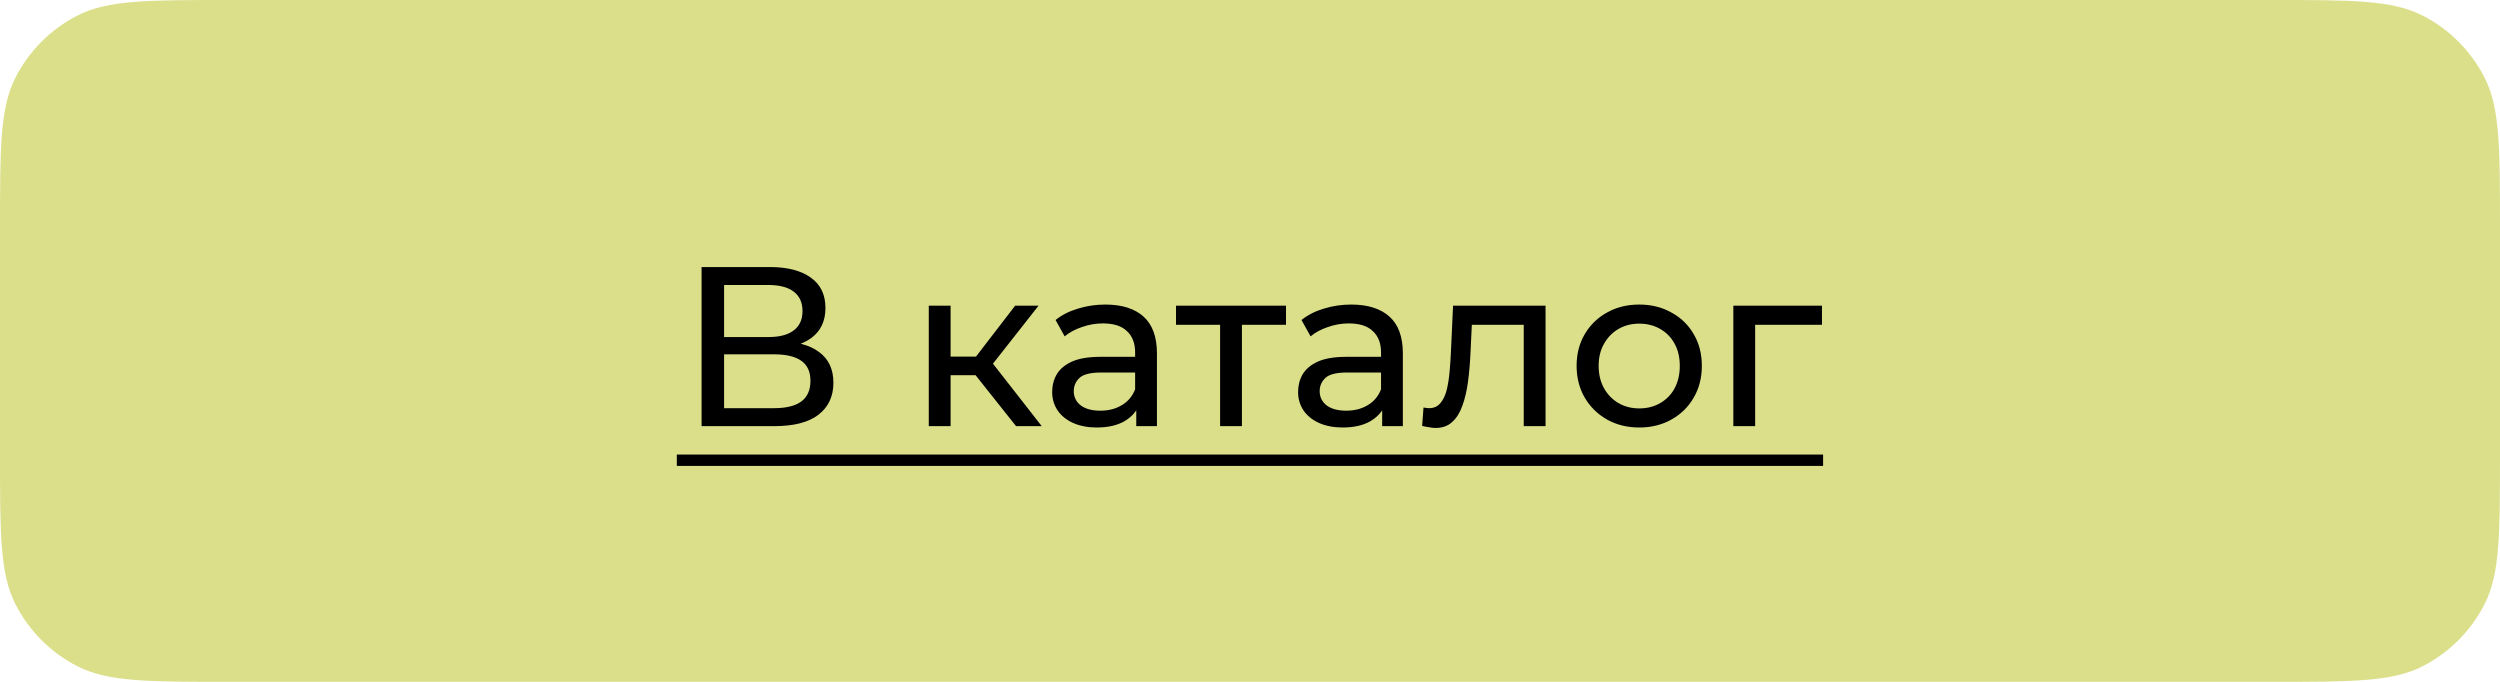
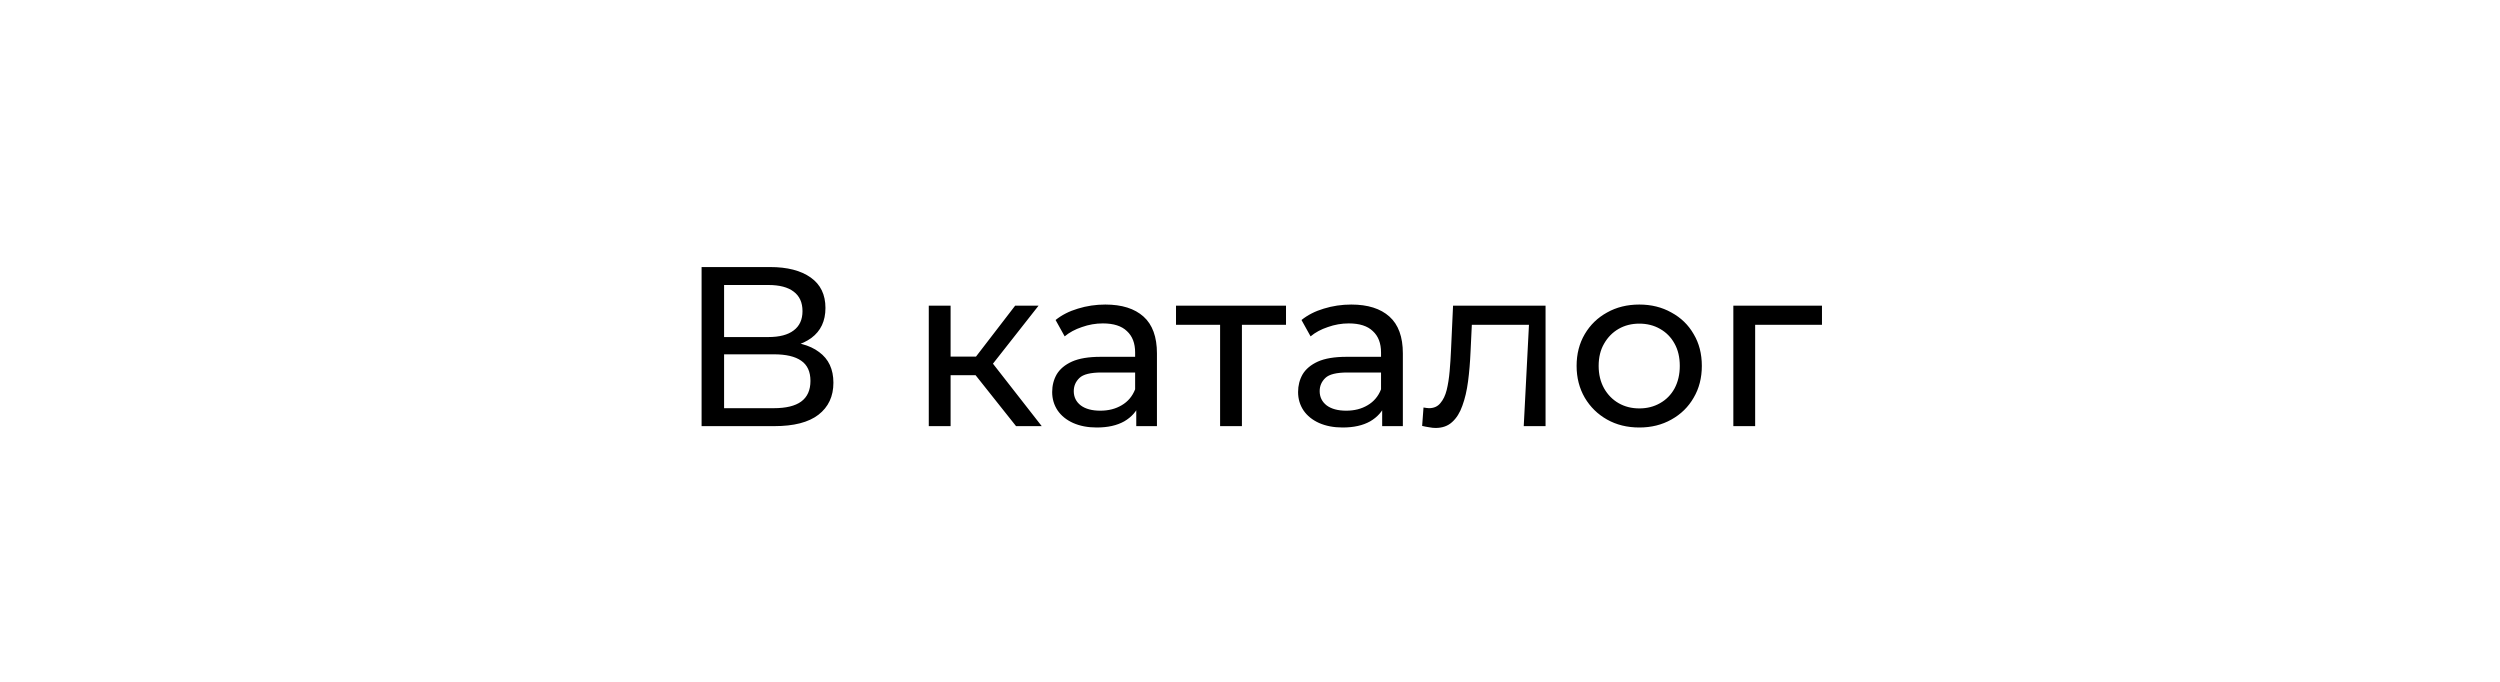
<svg xmlns="http://www.w3.org/2000/svg" width="176" height="48" viewBox="0 0 176 48" fill="none">
-   <path d="M0 16C0 10.399 0 7.599 1.09 5.46C2.049 3.578 3.578 2.049 5.46 1.09C7.599 0 10.399 0 16 0H160C165.601 0 168.401 0 170.54 1.09C172.422 2.049 173.951 3.578 174.91 5.46C176 7.599 176 10.399 176 16V32C176 37.6 176 40.401 174.91 42.54C173.951 44.422 172.422 45.951 170.54 46.91C168.401 48 165.601 48 160 48H16C10.399 48 7.599 48 5.46 46.91C3.578 45.951 2.049 44.422 1.09 42.54C0 40.401 0 37.6 0 32V16Z" fill="#DBDF8A" />
-   <path d="M49.392 30V18.8H54.208C55.424 18.8 56.379 19.045 57.072 19.536C57.766 20.027 58.112 20.741 58.112 21.68C58.112 22.597 57.782 23.301 57.12 23.792C56.459 24.272 55.59 24.512 54.512 24.512L54.8 24.032C56.048 24.032 57.003 24.283 57.664 24.784C58.336 25.275 58.672 25.995 58.672 26.944C58.672 27.904 58.32 28.656 57.616 29.2C56.923 29.733 55.888 30 54.512 30H49.392ZM50.976 28.736H54.48C55.334 28.736 55.974 28.581 56.4 28.272C56.838 27.952 57.056 27.467 57.056 26.816C57.056 26.165 56.838 25.691 56.4 25.392C55.974 25.093 55.334 24.944 54.48 24.944H50.976V28.736ZM50.976 23.728H54.096C54.875 23.728 55.467 23.573 55.872 23.264C56.288 22.955 56.496 22.501 56.496 21.904C56.496 21.296 56.288 20.837 55.872 20.528C55.467 20.219 54.875 20.064 54.096 20.064H50.976V23.728ZM71.53 30L68.25 25.872L69.514 25.104L73.338 30H71.53ZM65.386 30V21.52H66.922V30H65.386ZM66.458 26.416V25.104H69.258V26.416H66.458ZM69.642 25.936L68.218 25.744L71.466 21.52H73.114L69.642 25.936ZM79.993 30V28.208L79.913 27.872V24.816C79.913 24.165 79.721 23.664 79.337 23.312C78.963 22.949 78.398 22.768 77.641 22.768C77.139 22.768 76.649 22.853 76.169 23.024C75.689 23.184 75.283 23.403 74.953 23.68L74.313 22.528C74.75 22.176 75.273 21.909 75.881 21.728C76.499 21.536 77.145 21.44 77.817 21.44C78.979 21.44 79.875 21.723 80.505 22.288C81.134 22.853 81.449 23.717 81.449 24.88V30H79.993ZM77.209 30.096C76.579 30.096 76.025 29.989 75.545 29.776C75.075 29.563 74.713 29.269 74.457 28.896C74.201 28.512 74.073 28.08 74.073 27.6C74.073 27.141 74.179 26.725 74.393 26.352C74.617 25.979 74.974 25.68 75.465 25.456C75.966 25.232 76.638 25.12 77.481 25.12H80.169V26.224H77.545C76.777 26.224 76.259 26.352 75.993 26.608C75.726 26.864 75.593 27.173 75.593 27.536C75.593 27.952 75.758 28.288 76.089 28.544C76.419 28.789 76.878 28.912 77.465 28.912C78.041 28.912 78.542 28.784 78.969 28.528C79.406 28.272 79.721 27.899 79.913 27.408L80.217 28.464C80.014 28.965 79.657 29.365 79.145 29.664C78.633 29.952 77.987 30.096 77.209 30.096ZM85.895 30V22.464L86.279 22.864H82.791V21.52H90.535V22.864H87.063L87.431 22.464V30H85.895ZM97.305 30V28.208L97.225 27.872V24.816C97.225 24.165 97.033 23.664 96.649 23.312C96.276 22.949 95.71 22.768 94.953 22.768C94.452 22.768 93.961 22.853 93.481 23.024C93.001 23.184 92.596 23.403 92.265 23.68L91.625 22.528C92.062 22.176 92.585 21.909 93.193 21.728C93.812 21.536 94.457 21.44 95.129 21.44C96.292 21.44 97.188 21.723 97.817 22.288C98.447 22.853 98.761 23.717 98.761 24.88V30H97.305ZM94.521 30.096C93.892 30.096 93.337 29.989 92.857 29.776C92.388 29.563 92.025 29.269 91.769 28.896C91.513 28.512 91.385 28.08 91.385 27.6C91.385 27.141 91.492 26.725 91.705 26.352C91.929 25.979 92.287 25.68 92.777 25.456C93.278 25.232 93.951 25.12 94.793 25.12H97.481V26.224H94.857C94.089 26.224 93.572 26.352 93.305 26.608C93.038 26.864 92.905 27.173 92.905 27.536C92.905 27.952 93.07 28.288 93.401 28.544C93.732 28.789 94.191 28.912 94.777 28.912C95.353 28.912 95.855 28.784 96.281 28.528C96.719 28.272 97.033 27.899 97.225 27.408L97.529 28.464C97.326 28.965 96.969 29.365 96.457 29.664C95.945 29.952 95.3 30.096 94.521 30.096ZM100.119 29.984L100.215 28.688C100.29 28.699 100.359 28.709 100.423 28.72C100.487 28.731 100.546 28.736 100.599 28.736C100.94 28.736 101.207 28.619 101.399 28.384C101.602 28.149 101.751 27.84 101.847 27.456C101.943 27.061 102.012 26.619 102.055 26.128C102.098 25.637 102.13 25.147 102.151 24.656L102.295 21.52H108.807V30H107.271V22.416L107.639 22.864H103.287L103.639 22.4L103.527 24.752C103.495 25.499 103.436 26.197 103.351 26.848C103.266 27.499 103.132 28.069 102.951 28.56C102.78 29.051 102.54 29.435 102.231 29.712C101.932 29.989 101.543 30.128 101.063 30.128C100.924 30.128 100.775 30.112 100.615 30.08C100.466 30.059 100.3 30.027 100.119 29.984ZM115.409 30.096C114.556 30.096 113.798 29.909 113.137 29.536C112.476 29.163 111.953 28.651 111.569 28C111.185 27.339 110.993 26.592 110.993 25.76C110.993 24.917 111.185 24.171 111.569 23.52C111.953 22.869 112.476 22.363 113.137 22C113.798 21.627 114.556 21.44 115.409 21.44C116.252 21.44 117.004 21.627 117.665 22C118.337 22.363 118.86 22.869 119.233 23.52C119.617 24.16 119.809 24.907 119.809 25.76C119.809 26.603 119.617 27.349 119.233 28C118.86 28.651 118.337 29.163 117.665 29.536C117.004 29.909 116.252 30.096 115.409 30.096ZM115.409 28.752C115.953 28.752 116.438 28.629 116.865 28.384C117.302 28.139 117.644 27.792 117.889 27.344C118.134 26.885 118.257 26.357 118.257 25.76C118.257 25.152 118.134 24.629 117.889 24.192C117.644 23.744 117.302 23.397 116.865 23.152C116.438 22.907 115.953 22.784 115.409 22.784C114.865 22.784 114.38 22.907 113.953 23.152C113.526 23.397 113.185 23.744 112.929 24.192C112.673 24.629 112.545 25.152 112.545 25.76C112.545 26.357 112.673 26.885 112.929 27.344C113.185 27.792 113.526 28.139 113.953 28.384C114.38 28.629 114.865 28.752 115.409 28.752ZM122.027 30V21.52H128.267V22.864H123.195L123.563 22.512V30H122.027Z" fill="black" />
-   <path d="M47.648 32H128.347V32.8H47.648V32Z" fill="black" />
+   <path d="M49.392 30V18.8H54.208C55.424 18.8 56.379 19.045 57.072 19.536C57.766 20.027 58.112 20.741 58.112 21.68C58.112 22.597 57.782 23.301 57.12 23.792C56.459 24.272 55.59 24.512 54.512 24.512L54.8 24.032C56.048 24.032 57.003 24.283 57.664 24.784C58.336 25.275 58.672 25.995 58.672 26.944C58.672 27.904 58.32 28.656 57.616 29.2C56.923 29.733 55.888 30 54.512 30H49.392ZM50.976 28.736H54.48C55.334 28.736 55.974 28.581 56.4 28.272C56.838 27.952 57.056 27.467 57.056 26.816C57.056 26.165 56.838 25.691 56.4 25.392C55.974 25.093 55.334 24.944 54.48 24.944H50.976V28.736ZM50.976 23.728H54.096C54.875 23.728 55.467 23.573 55.872 23.264C56.288 22.955 56.496 22.501 56.496 21.904C56.496 21.296 56.288 20.837 55.872 20.528C55.467 20.219 54.875 20.064 54.096 20.064H50.976V23.728ZM71.53 30L68.25 25.872L69.514 25.104L73.338 30H71.53ZM65.386 30V21.52H66.922V30H65.386ZM66.458 26.416V25.104H69.258V26.416H66.458ZM69.642 25.936L68.218 25.744L71.466 21.52H73.114L69.642 25.936ZM79.993 30V28.208L79.913 27.872V24.816C79.913 24.165 79.721 23.664 79.337 23.312C78.963 22.949 78.398 22.768 77.641 22.768C77.139 22.768 76.649 22.853 76.169 23.024C75.689 23.184 75.283 23.403 74.953 23.68L74.313 22.528C74.75 22.176 75.273 21.909 75.881 21.728C76.499 21.536 77.145 21.44 77.817 21.44C78.979 21.44 79.875 21.723 80.505 22.288C81.134 22.853 81.449 23.717 81.449 24.88V30H79.993ZM77.209 30.096C76.579 30.096 76.025 29.989 75.545 29.776C75.075 29.563 74.713 29.269 74.457 28.896C74.201 28.512 74.073 28.08 74.073 27.6C74.073 27.141 74.179 26.725 74.393 26.352C74.617 25.979 74.974 25.68 75.465 25.456C75.966 25.232 76.638 25.12 77.481 25.12H80.169V26.224H77.545C76.777 26.224 76.259 26.352 75.993 26.608C75.726 26.864 75.593 27.173 75.593 27.536C75.593 27.952 75.758 28.288 76.089 28.544C76.419 28.789 76.878 28.912 77.465 28.912C78.041 28.912 78.542 28.784 78.969 28.528C79.406 28.272 79.721 27.899 79.913 27.408L80.217 28.464C80.014 28.965 79.657 29.365 79.145 29.664C78.633 29.952 77.987 30.096 77.209 30.096ZM85.895 30V22.464L86.279 22.864H82.791V21.52H90.535V22.864H87.063L87.431 22.464V30H85.895ZM97.305 30V28.208L97.225 27.872V24.816C97.225 24.165 97.033 23.664 96.649 23.312C96.276 22.949 95.71 22.768 94.953 22.768C94.452 22.768 93.961 22.853 93.481 23.024C93.001 23.184 92.596 23.403 92.265 23.68L91.625 22.528C92.062 22.176 92.585 21.909 93.193 21.728C93.812 21.536 94.457 21.44 95.129 21.44C96.292 21.44 97.188 21.723 97.817 22.288C98.447 22.853 98.761 23.717 98.761 24.88V30H97.305ZM94.521 30.096C93.892 30.096 93.337 29.989 92.857 29.776C92.388 29.563 92.025 29.269 91.769 28.896C91.513 28.512 91.385 28.08 91.385 27.6C91.385 27.141 91.492 26.725 91.705 26.352C91.929 25.979 92.287 25.68 92.777 25.456C93.278 25.232 93.951 25.12 94.793 25.12H97.481V26.224H94.857C94.089 26.224 93.572 26.352 93.305 26.608C93.038 26.864 92.905 27.173 92.905 27.536C92.905 27.952 93.07 28.288 93.401 28.544C93.732 28.789 94.191 28.912 94.777 28.912C95.353 28.912 95.855 28.784 96.281 28.528C96.719 28.272 97.033 27.899 97.225 27.408L97.529 28.464C97.326 28.965 96.969 29.365 96.457 29.664C95.945 29.952 95.3 30.096 94.521 30.096ZM100.119 29.984L100.215 28.688C100.29 28.699 100.359 28.709 100.423 28.72C100.487 28.731 100.546 28.736 100.599 28.736C100.94 28.736 101.207 28.619 101.399 28.384C101.602 28.149 101.751 27.84 101.847 27.456C101.943 27.061 102.012 26.619 102.055 26.128C102.098 25.637 102.13 25.147 102.151 24.656L102.295 21.52H108.807V30H107.271L107.639 22.864H103.287L103.639 22.4L103.527 24.752C103.495 25.499 103.436 26.197 103.351 26.848C103.266 27.499 103.132 28.069 102.951 28.56C102.78 29.051 102.54 29.435 102.231 29.712C101.932 29.989 101.543 30.128 101.063 30.128C100.924 30.128 100.775 30.112 100.615 30.08C100.466 30.059 100.3 30.027 100.119 29.984ZM115.409 30.096C114.556 30.096 113.798 29.909 113.137 29.536C112.476 29.163 111.953 28.651 111.569 28C111.185 27.339 110.993 26.592 110.993 25.76C110.993 24.917 111.185 24.171 111.569 23.52C111.953 22.869 112.476 22.363 113.137 22C113.798 21.627 114.556 21.44 115.409 21.44C116.252 21.44 117.004 21.627 117.665 22C118.337 22.363 118.86 22.869 119.233 23.52C119.617 24.16 119.809 24.907 119.809 25.76C119.809 26.603 119.617 27.349 119.233 28C118.86 28.651 118.337 29.163 117.665 29.536C117.004 29.909 116.252 30.096 115.409 30.096ZM115.409 28.752C115.953 28.752 116.438 28.629 116.865 28.384C117.302 28.139 117.644 27.792 117.889 27.344C118.134 26.885 118.257 26.357 118.257 25.76C118.257 25.152 118.134 24.629 117.889 24.192C117.644 23.744 117.302 23.397 116.865 23.152C116.438 22.907 115.953 22.784 115.409 22.784C114.865 22.784 114.38 22.907 113.953 23.152C113.526 23.397 113.185 23.744 112.929 24.192C112.673 24.629 112.545 25.152 112.545 25.76C112.545 26.357 112.673 26.885 112.929 27.344C113.185 27.792 113.526 28.139 113.953 28.384C114.38 28.629 114.865 28.752 115.409 28.752ZM122.027 30V21.52H128.267V22.864H123.195L123.563 22.512V30H122.027Z" fill="black" />
</svg>